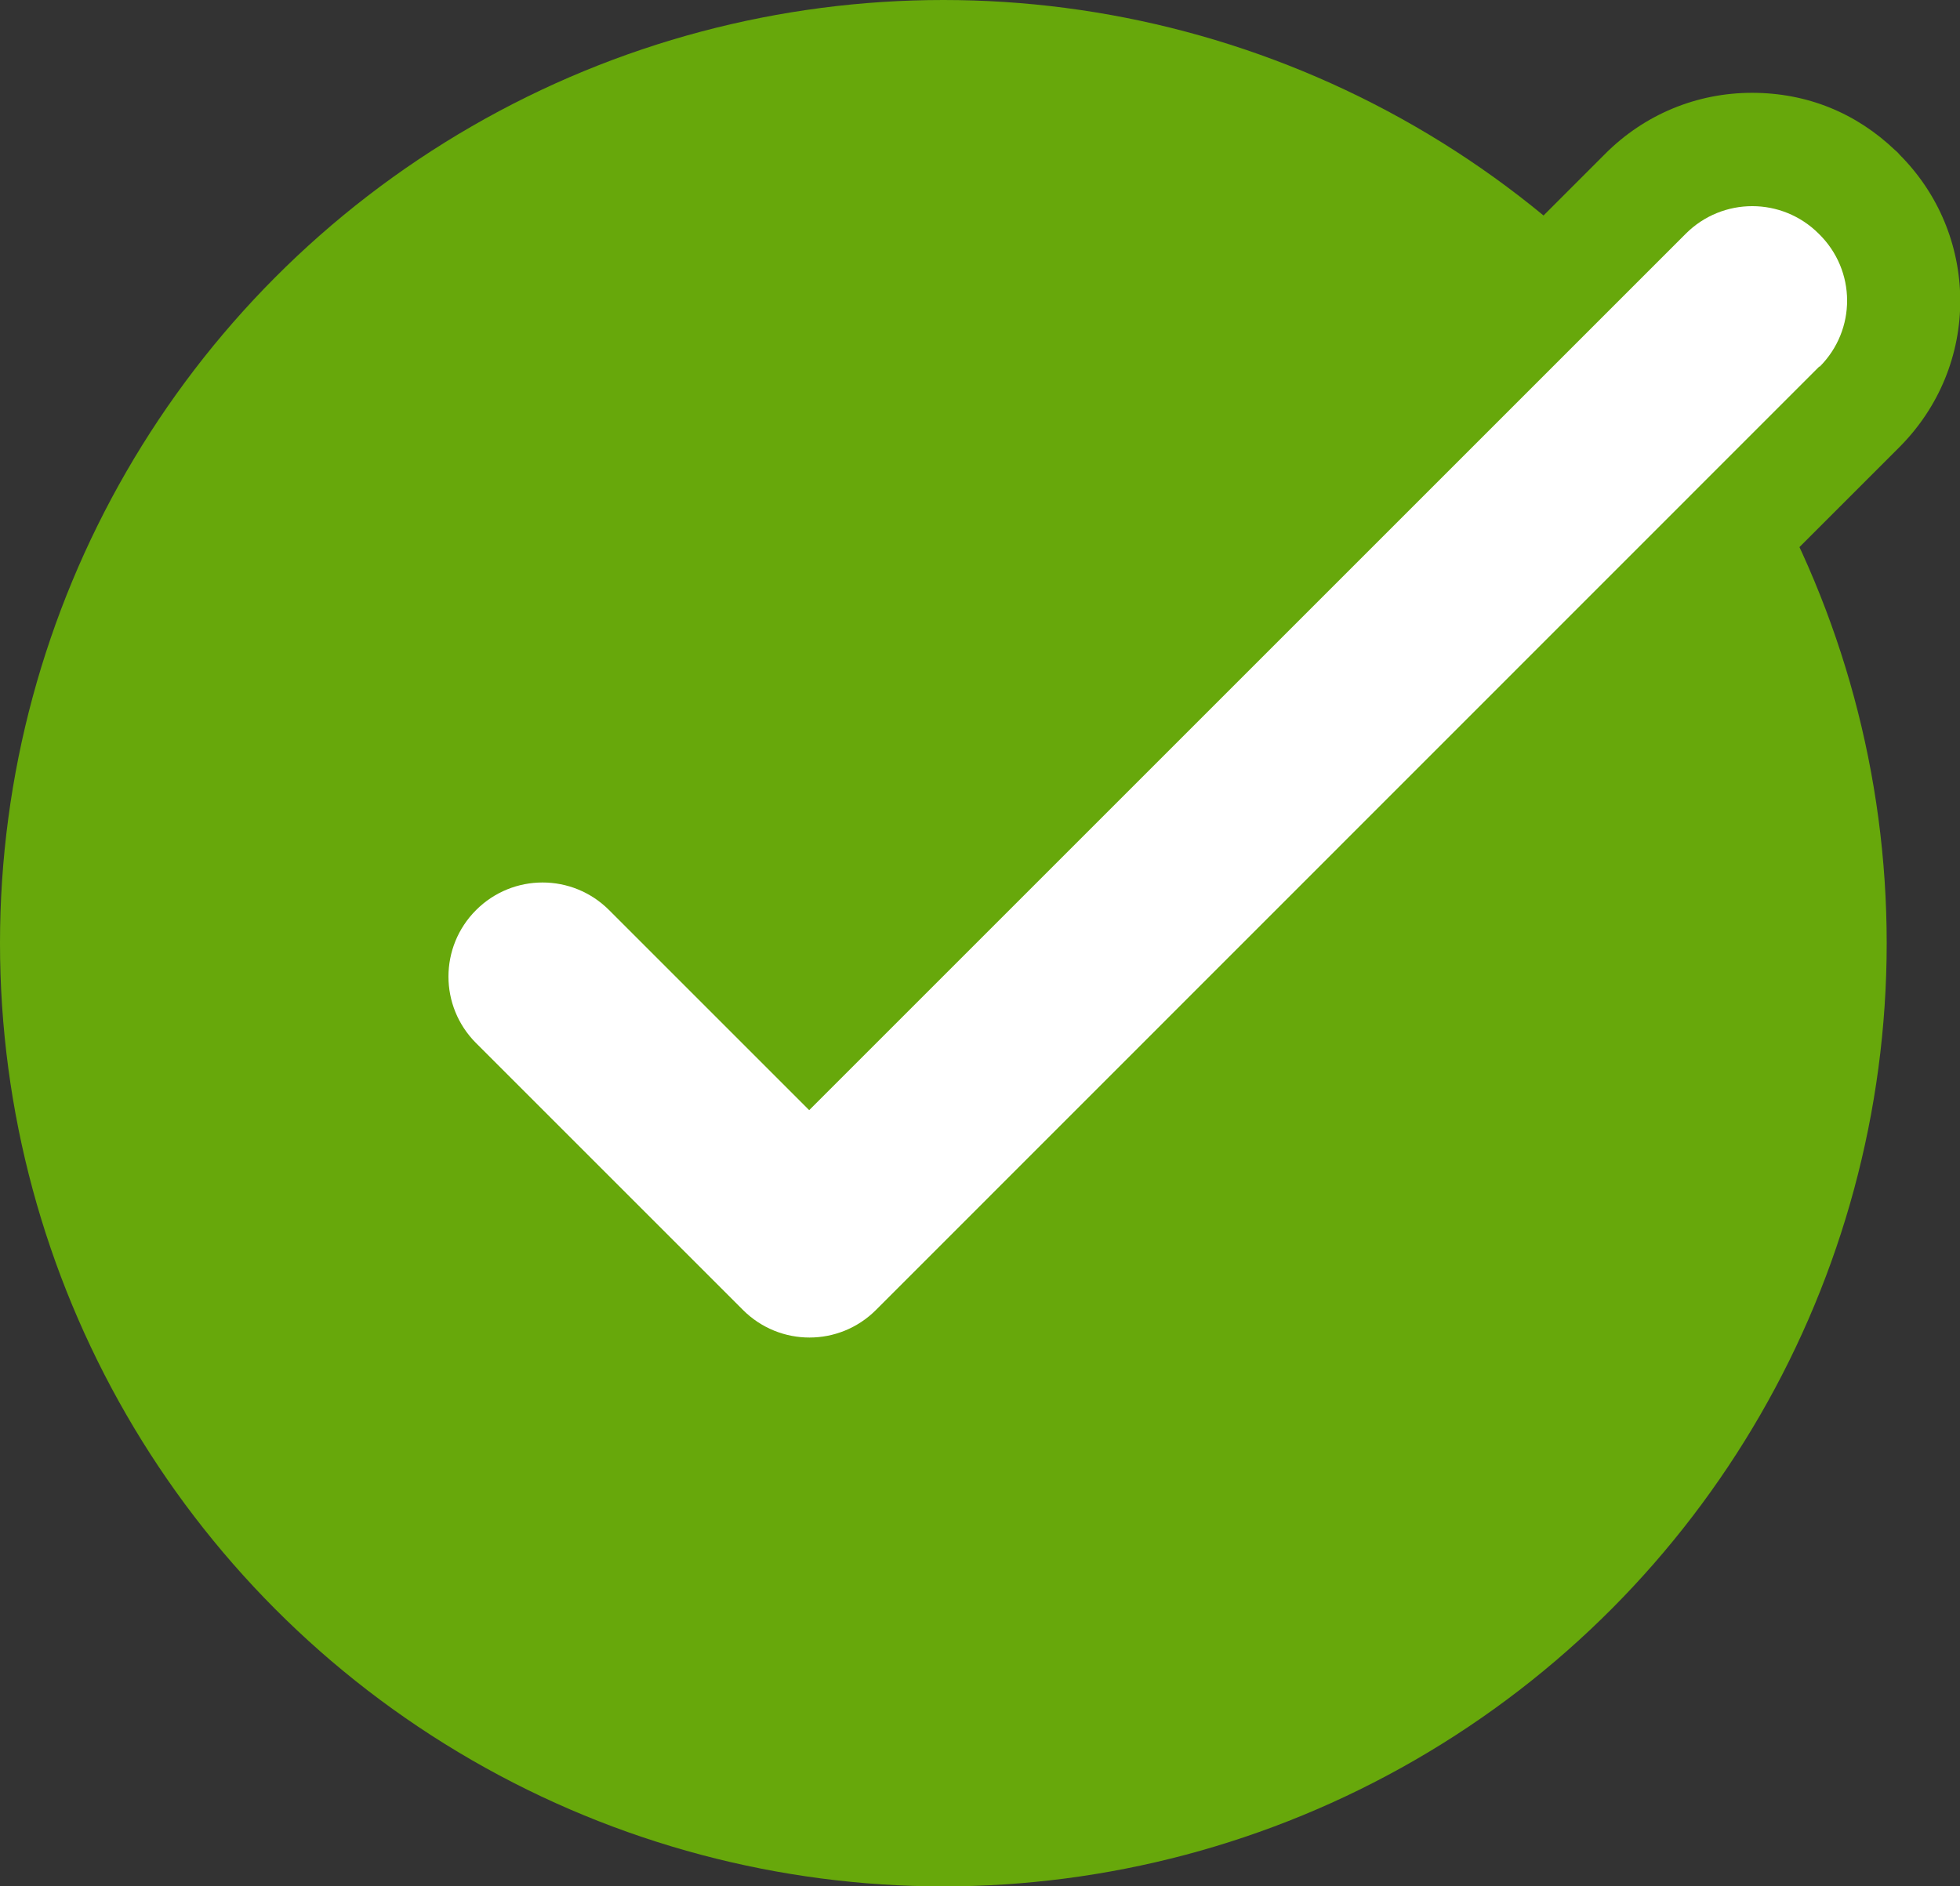
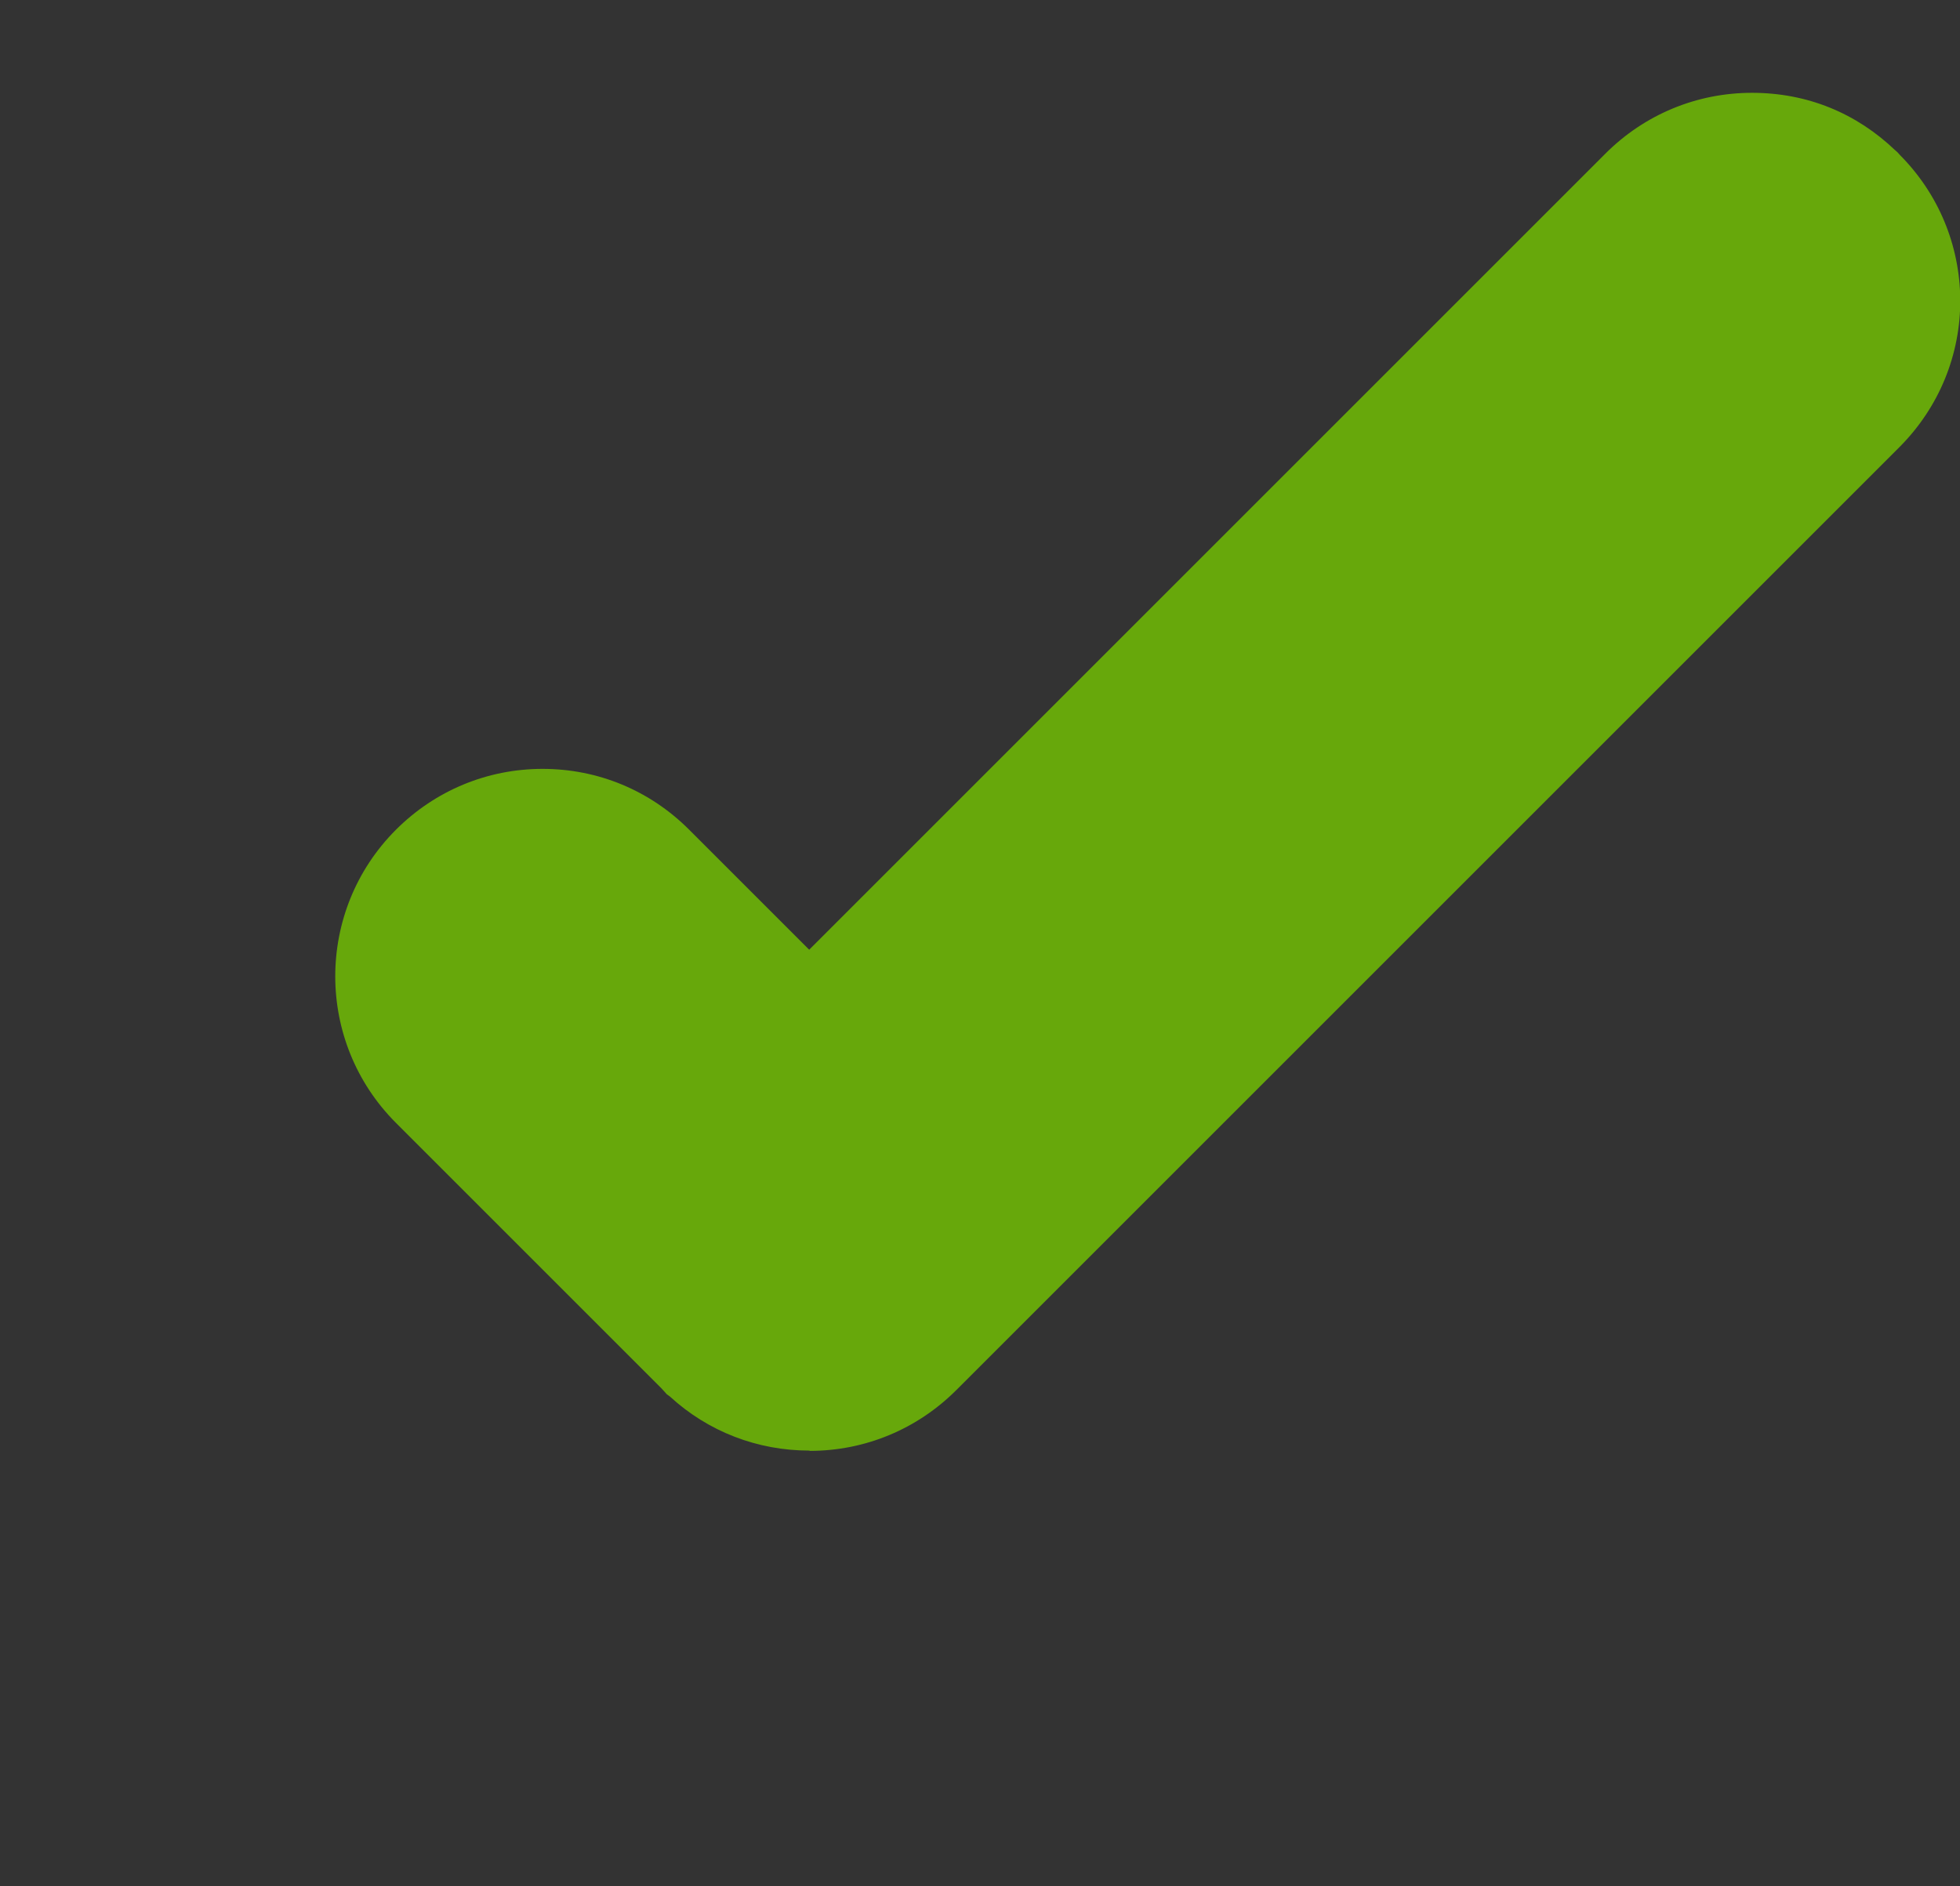
<svg xmlns="http://www.w3.org/2000/svg" id="Layer_2" viewBox="0 0 69.25 66.65">
  <rect x="0" y="0" width="69.25" height="66.65" fill="#333333" stroke="none" />
  <defs>
    <style>.cls-1{fill:#fff;}.cls-2{fill:#67a80b;}</style>
  </defs>
  <g id="Layer_1-2">
-     <circle class="cls-2" cx="33.33" cy="33.33" r="33.33" />
    <path class="cls-2" d="M28.6,51.26c-1.84,0-3.58-.67-4.93-1.91l-.11-.08-.19-.21-9.38-9.38c-2.86-2.86-2.86-7.5,0-10.36,1.38-1.38,3.22-2.15,5.18-2.15s3.79.76,5.18,2.15l4.24,4.24L56.72,5.43c1.38-1.38,3.22-2.15,5.18-2.15s3.69.72,5.06,2.03l.08.07.09.1c1.36,1.37,2.11,3.18,2.13,5.1.01,1.96-.75,3.81-2.14,5.21l-33.33,33.33c-1.38,1.38-3.22,2.15-5.18,2.15Z" />
-     <path class="cls-1" d="M64.28,12.95L30.95,46.29c-1.3,1.3-3.4,1.3-4.7,0,0,0,0,0,0,0l-9.43-9.43c-1.3-1.3-1.3-3.4,0-4.7s3.4-1.3,4.7,0l7.07,7.07,30.97-30.97c1.3-1.3,3.4-1.3,4.7,0,0,0,0,0,0,0,1.33,1.3,1.33,3.4.03,4.7Z" />
  </g>
</svg>